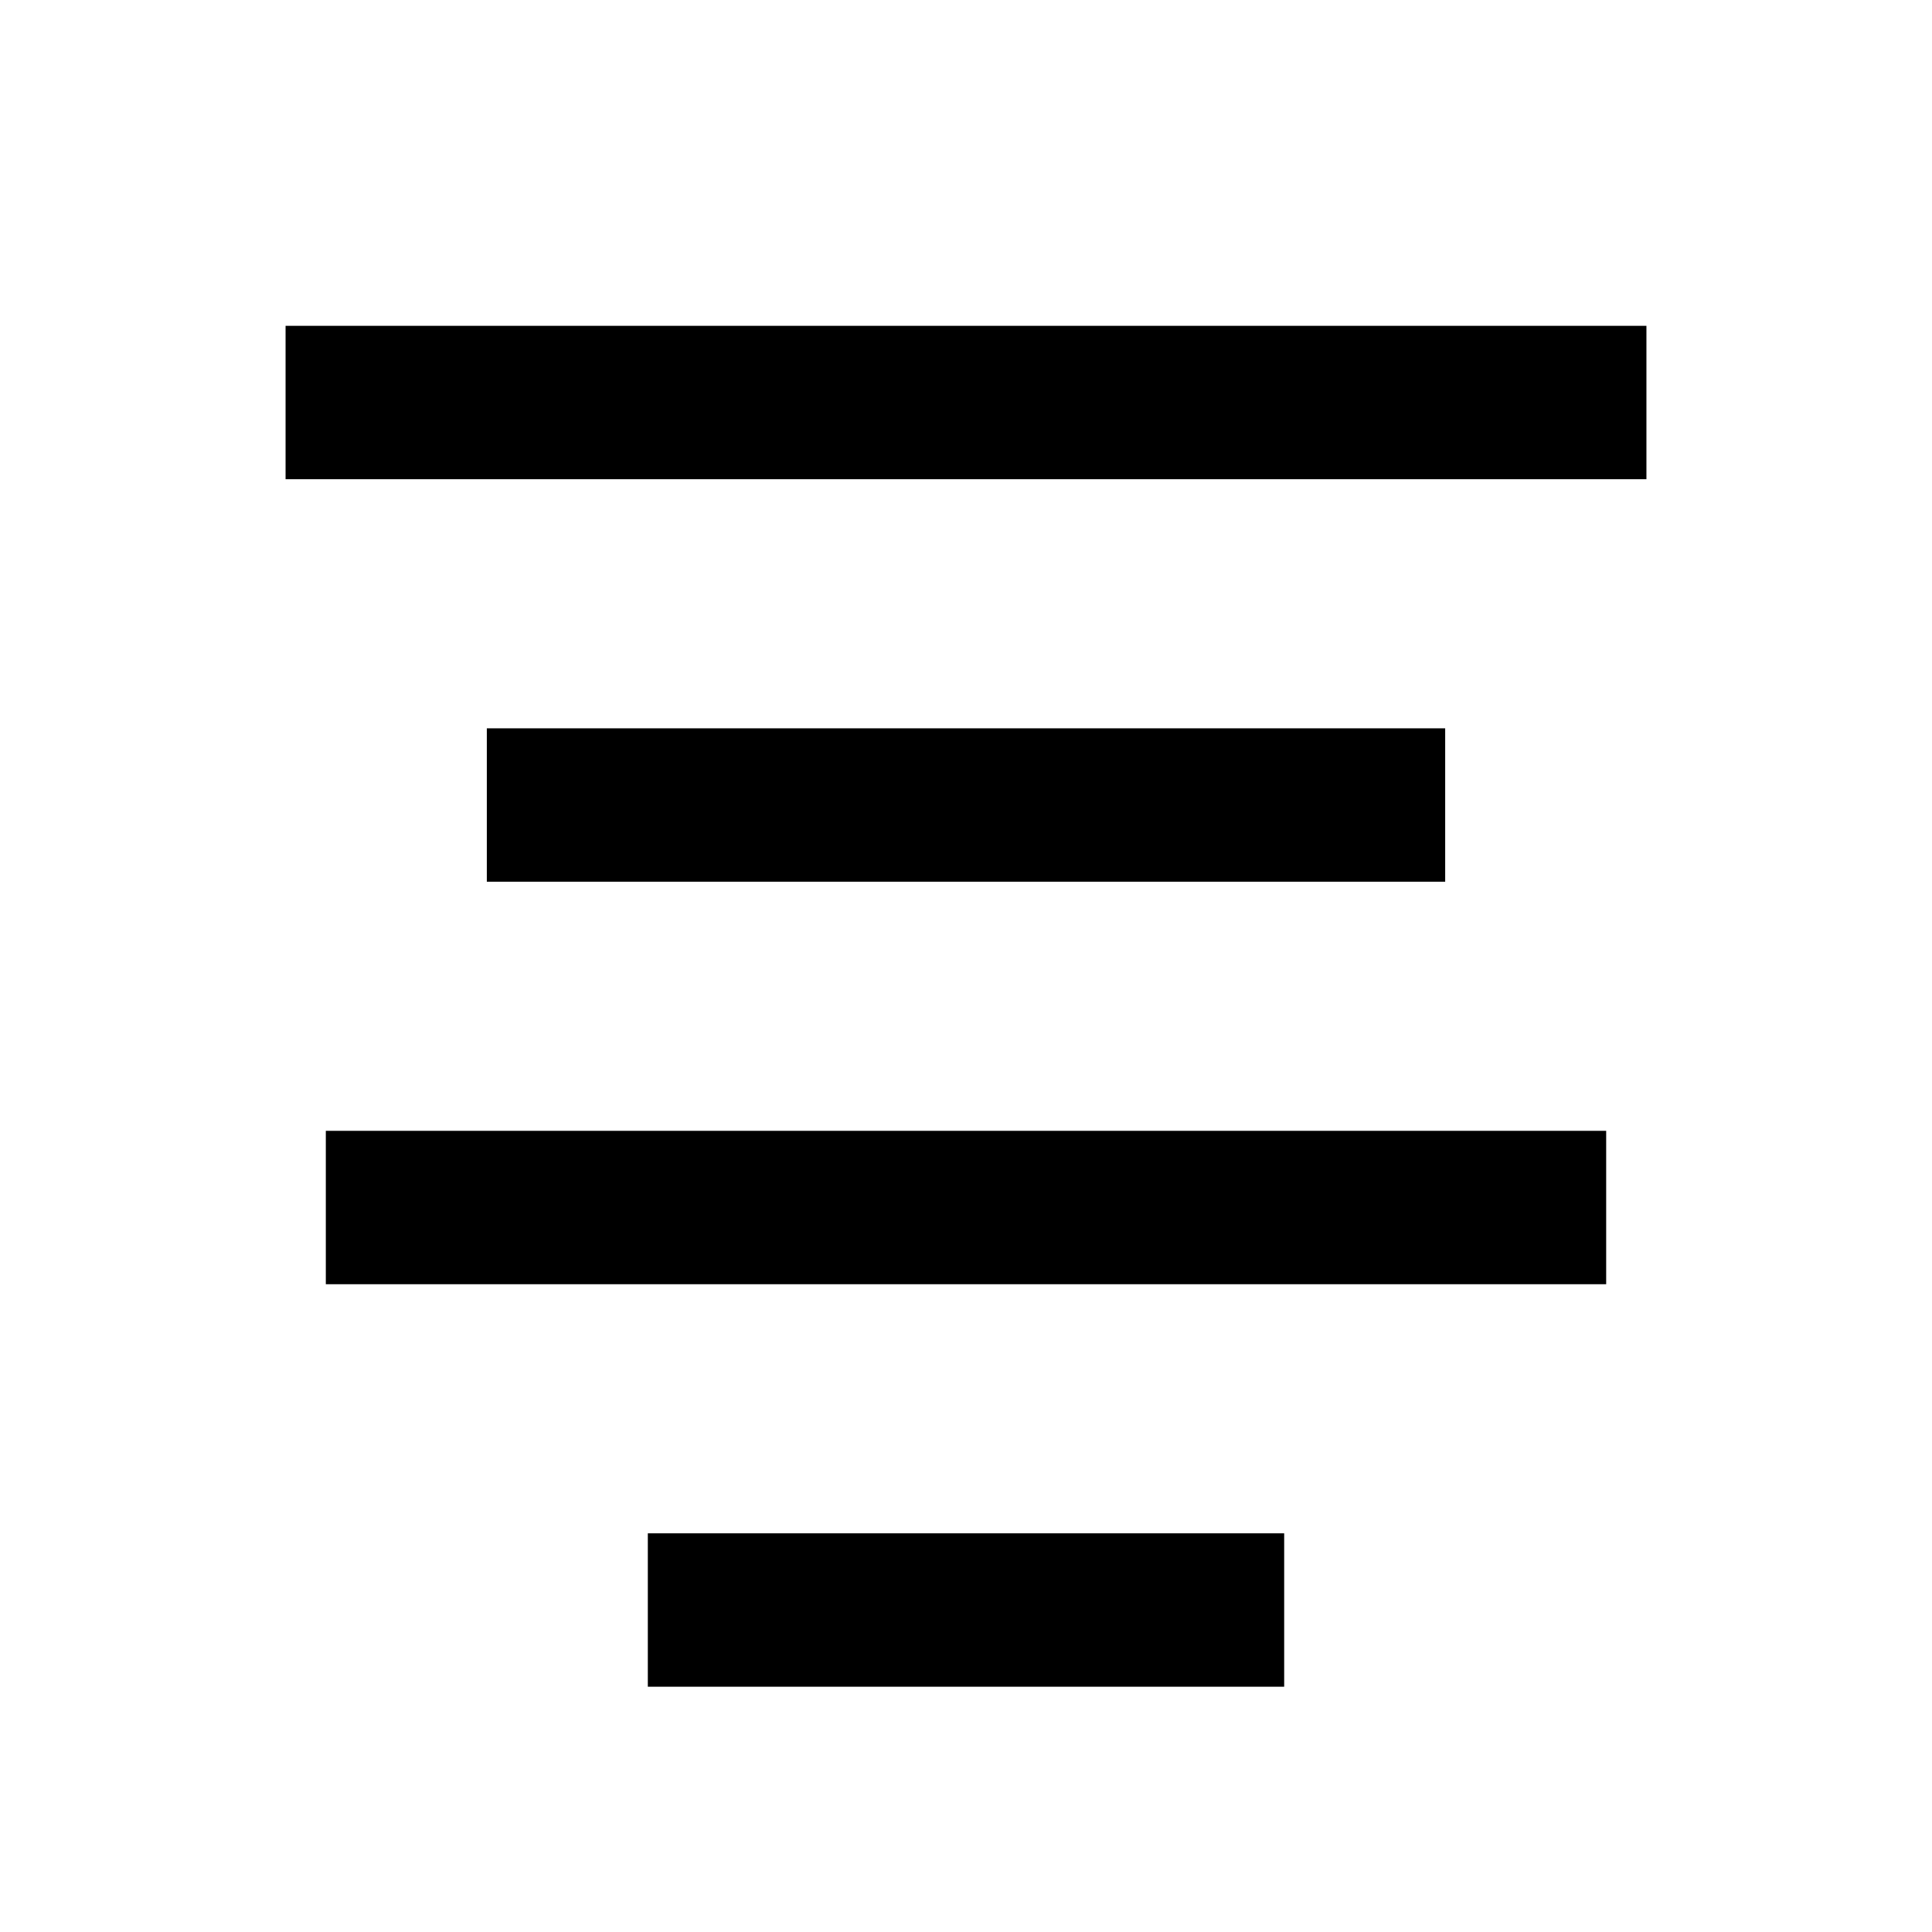
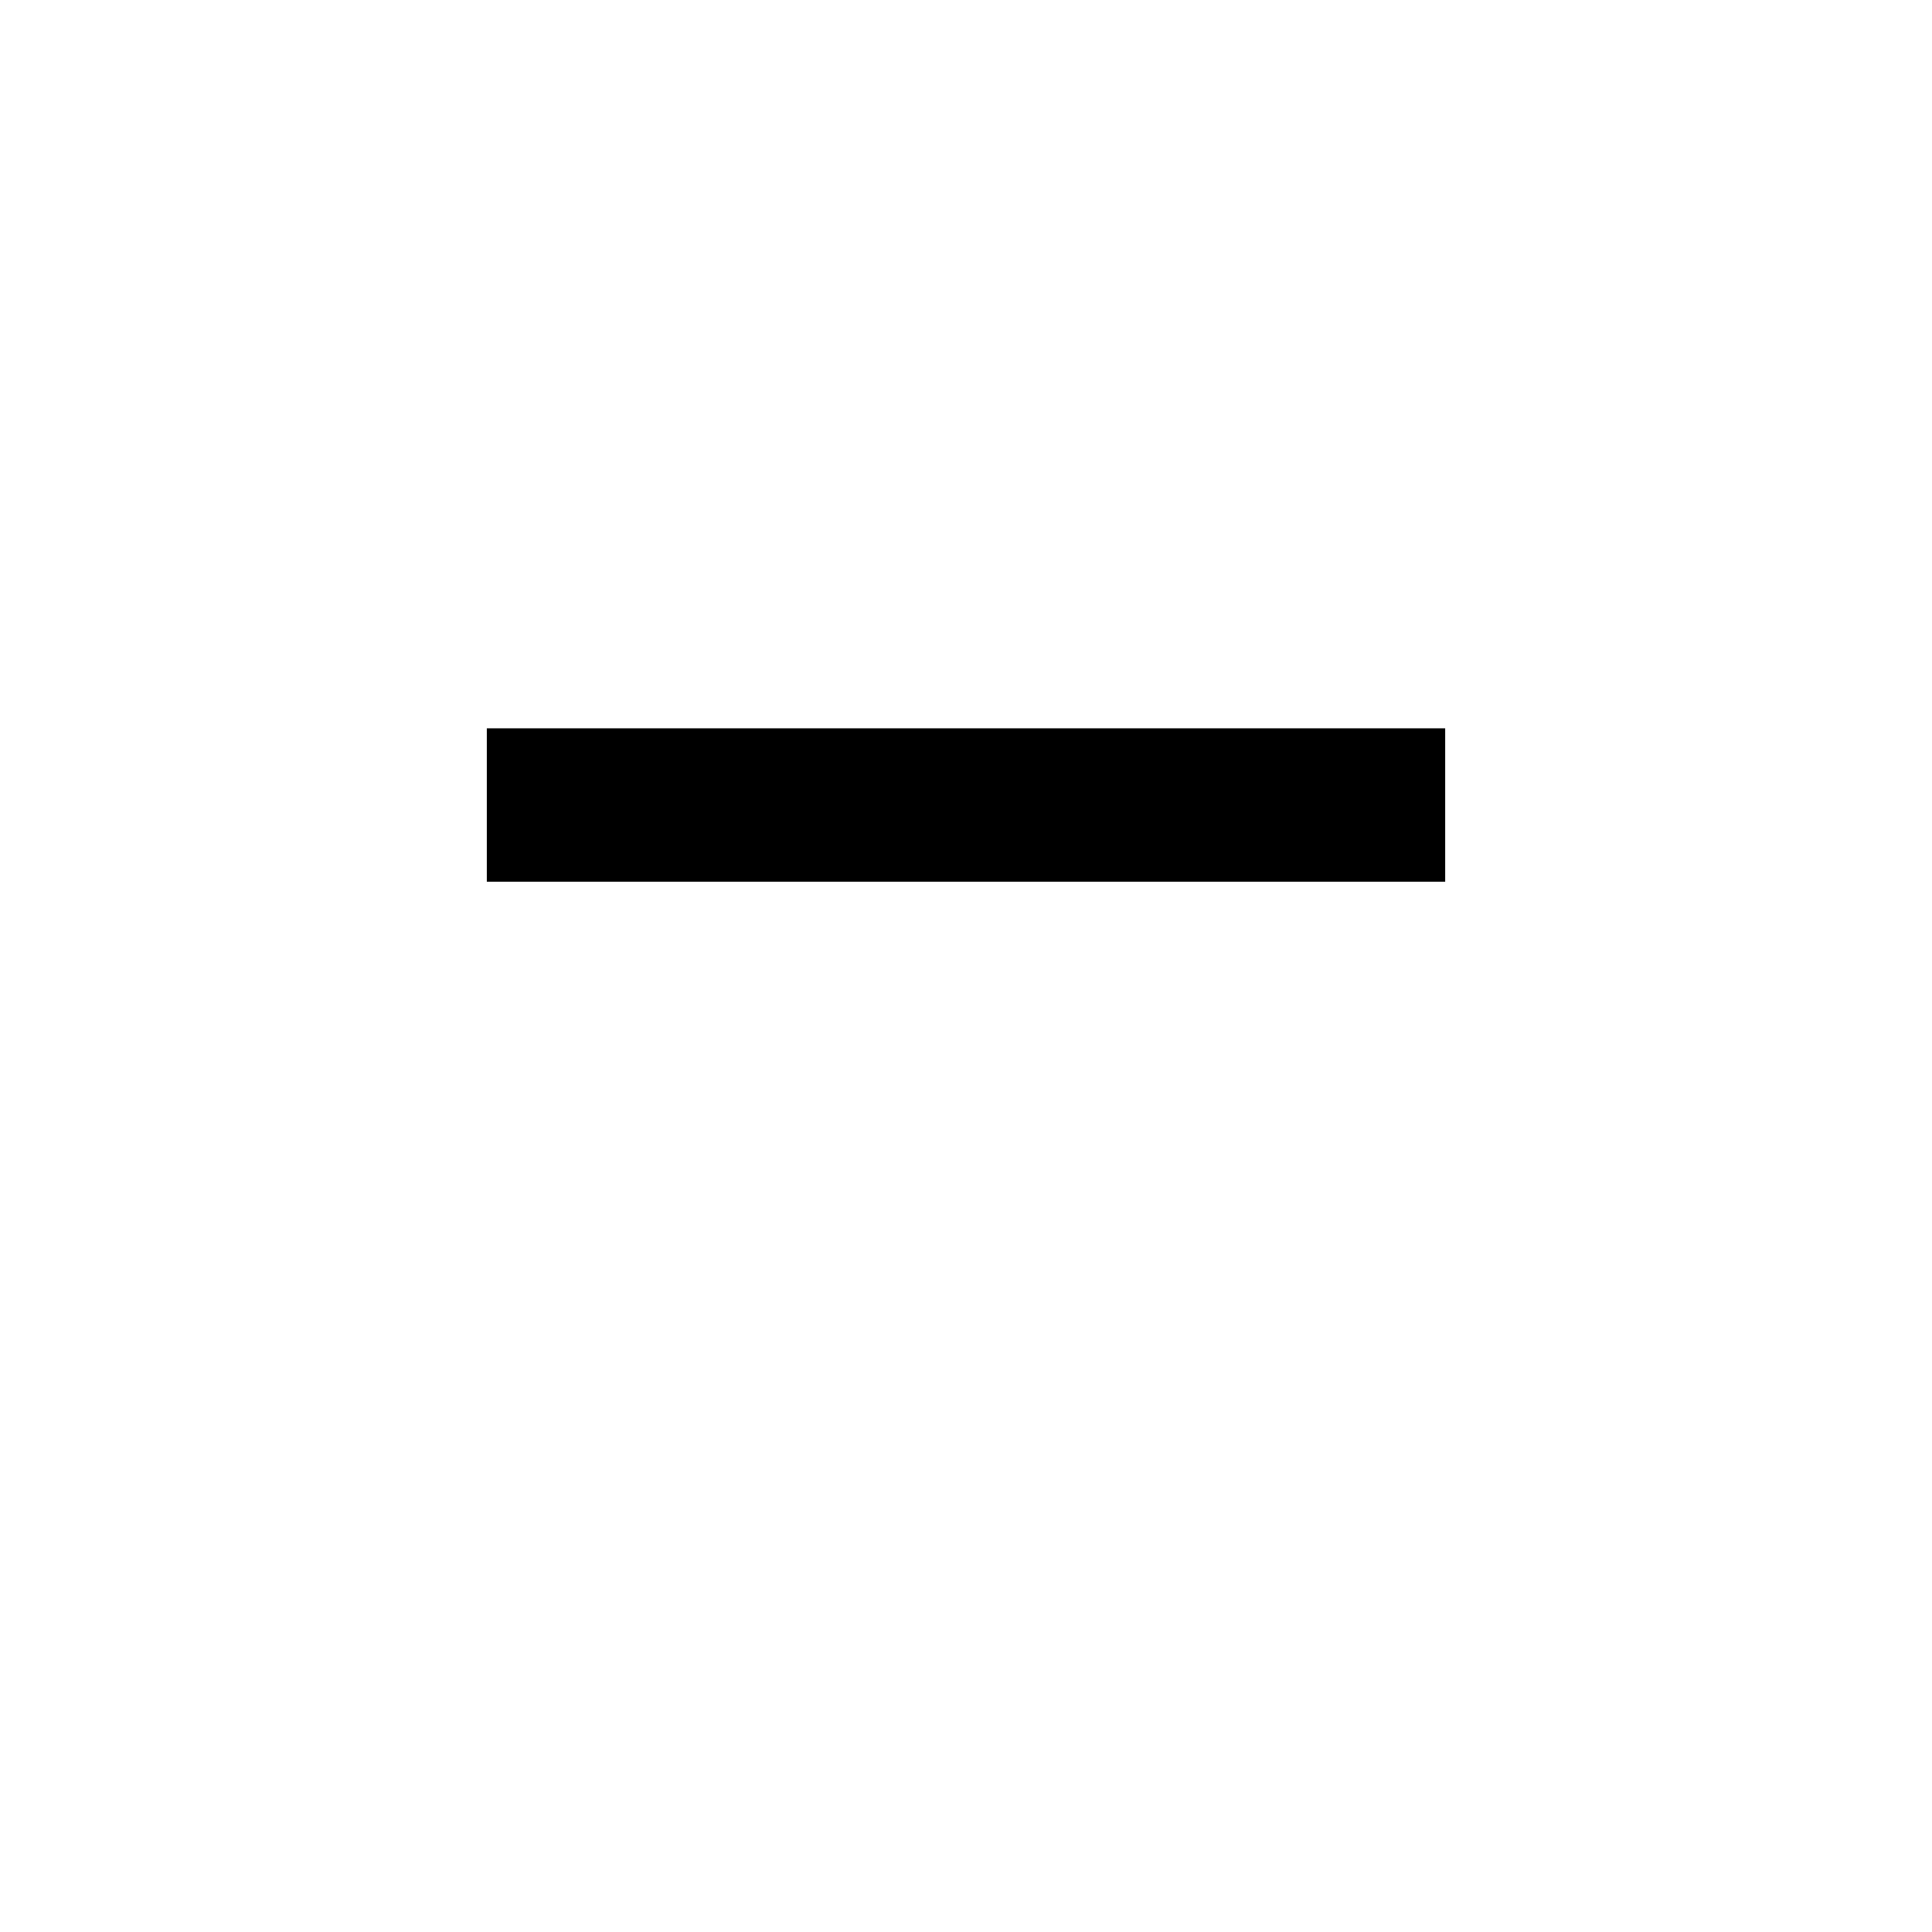
<svg xmlns="http://www.w3.org/2000/svg" height="48" viewBox="0 0 48 48" width="48">
-   <path d="M0 0h48v48H0z" fill="none" />
  <g id="Shopicon">
-     <rect x="7.095" y="8.095" width="33.81" height="3.811" />
-     <rect x="8.095" y="28.095" width="31.81" height="3.811" />
    <rect x="12.095" y="18.095" width="23.81" height="3.811" />
-     <rect x="16.095" y="38.095" width="15.81" height="3.811" />
  </g>
</svg>